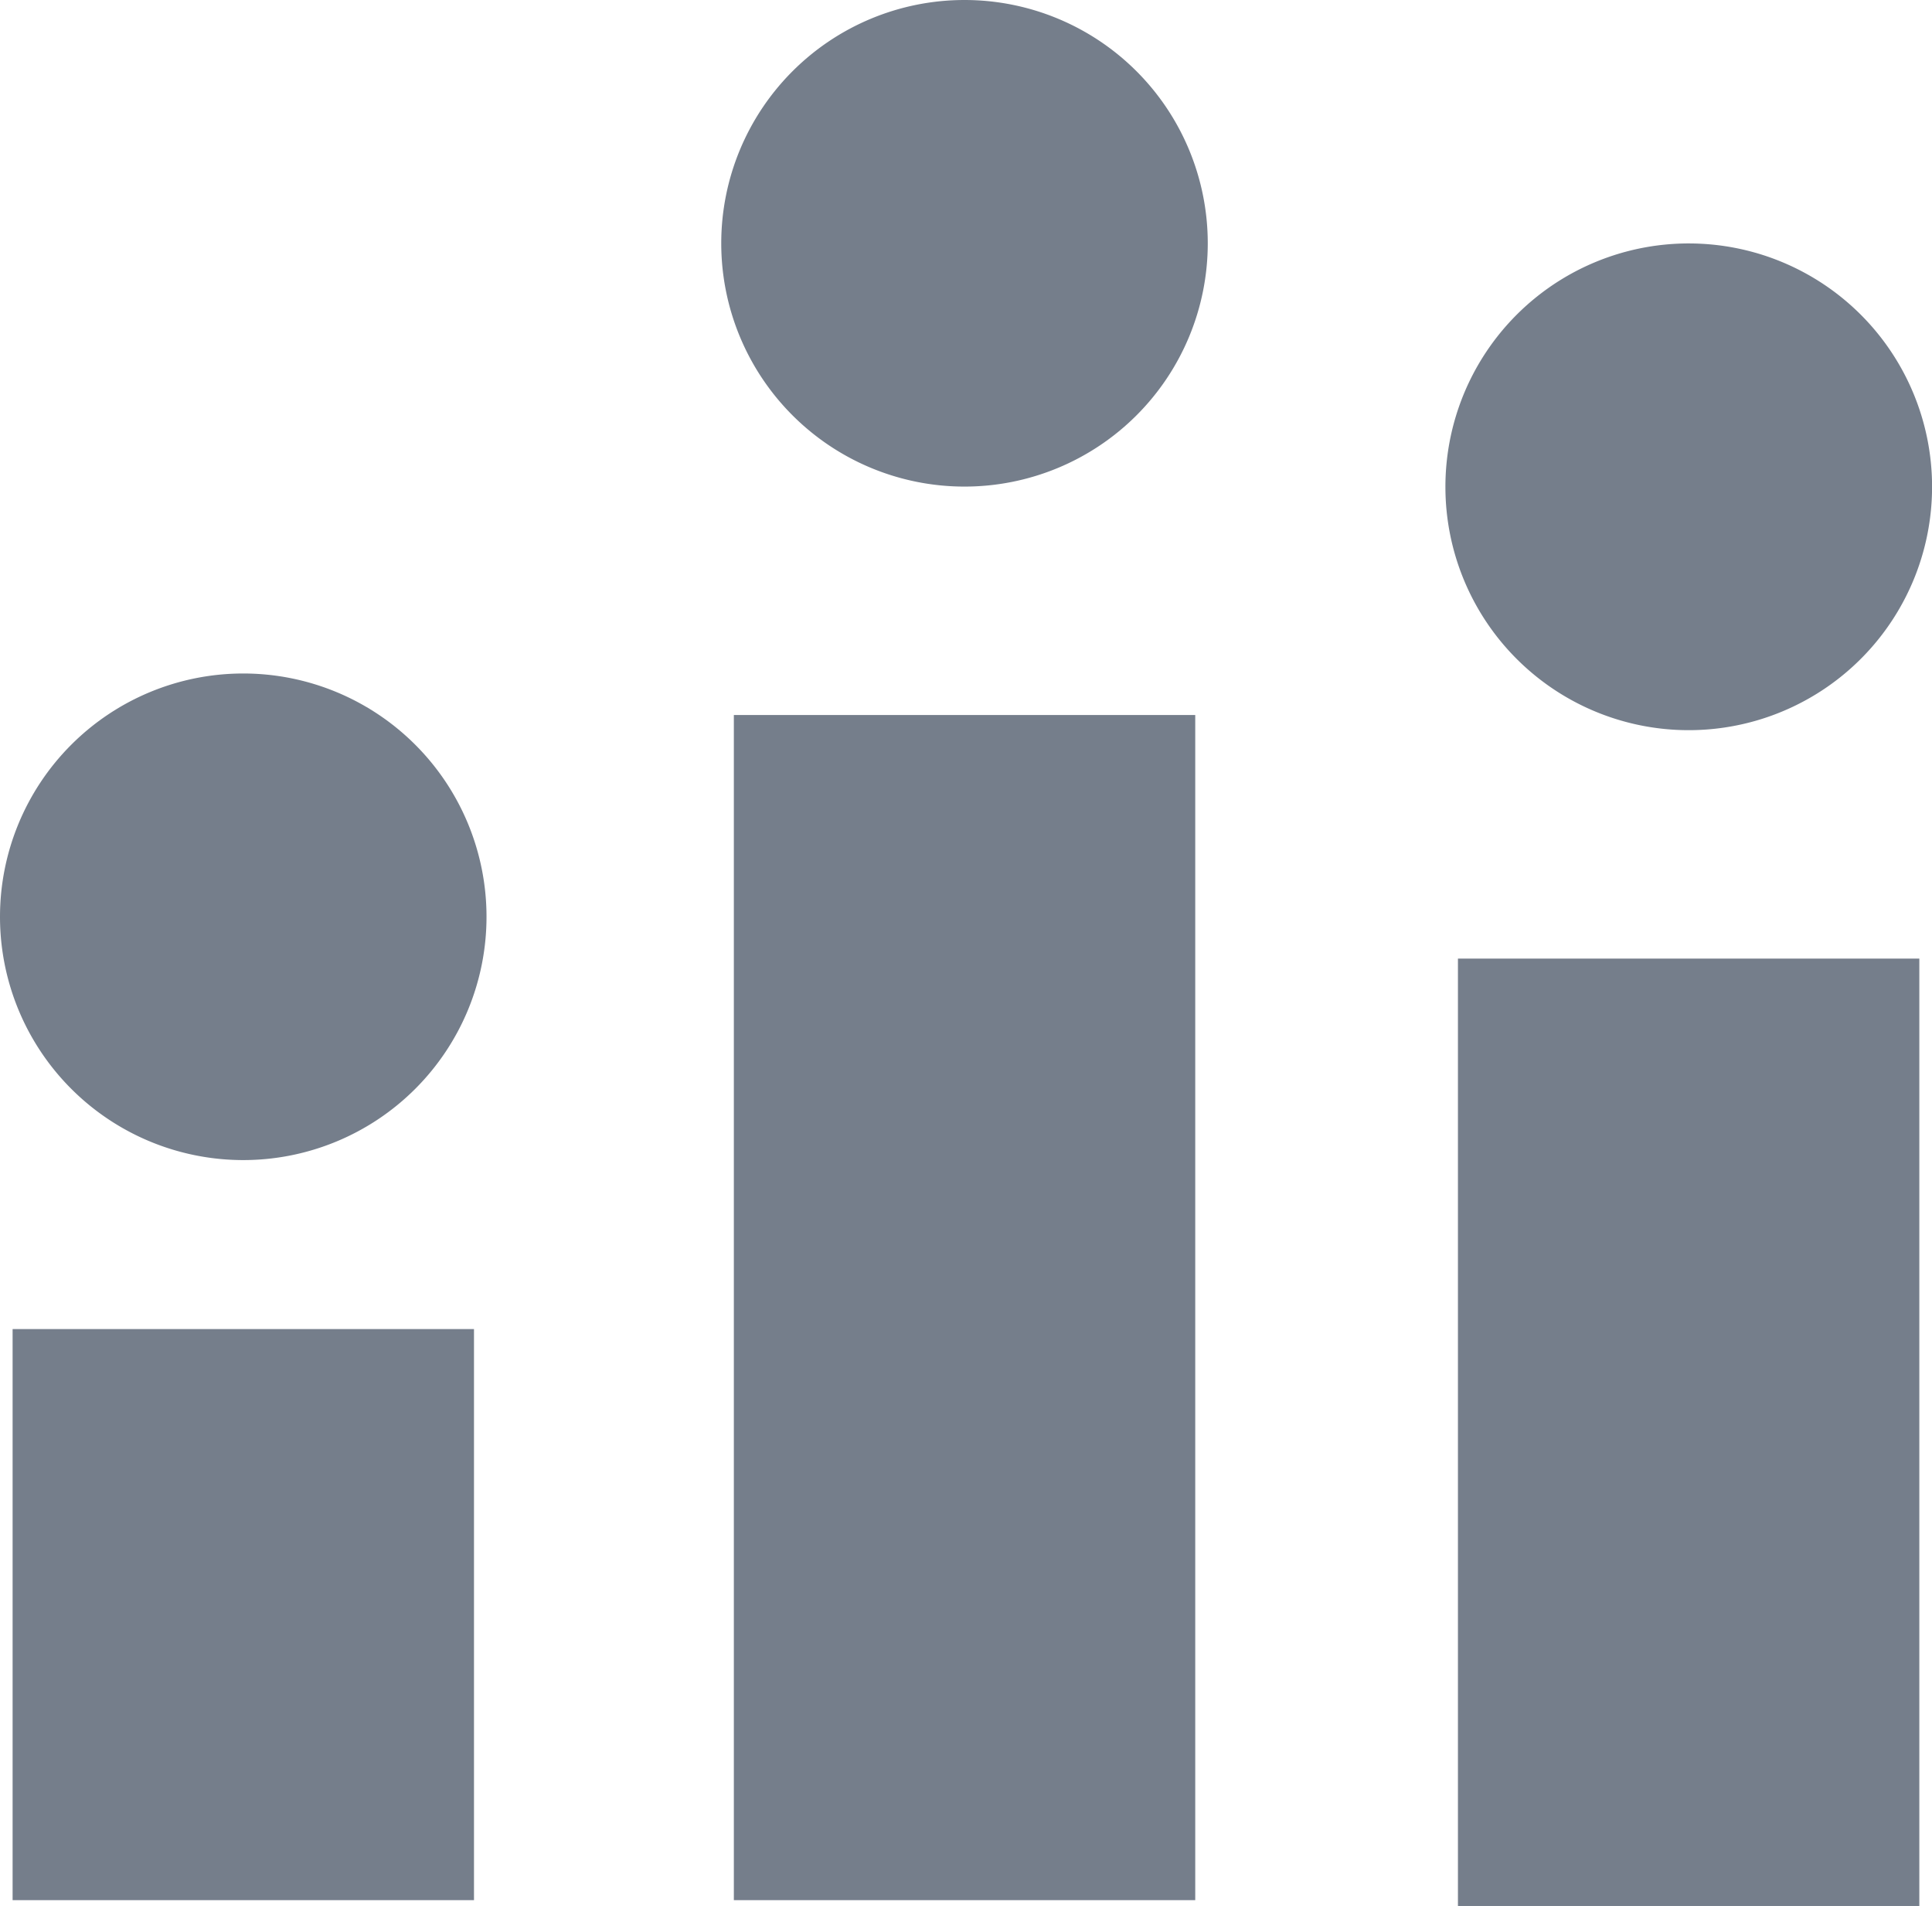
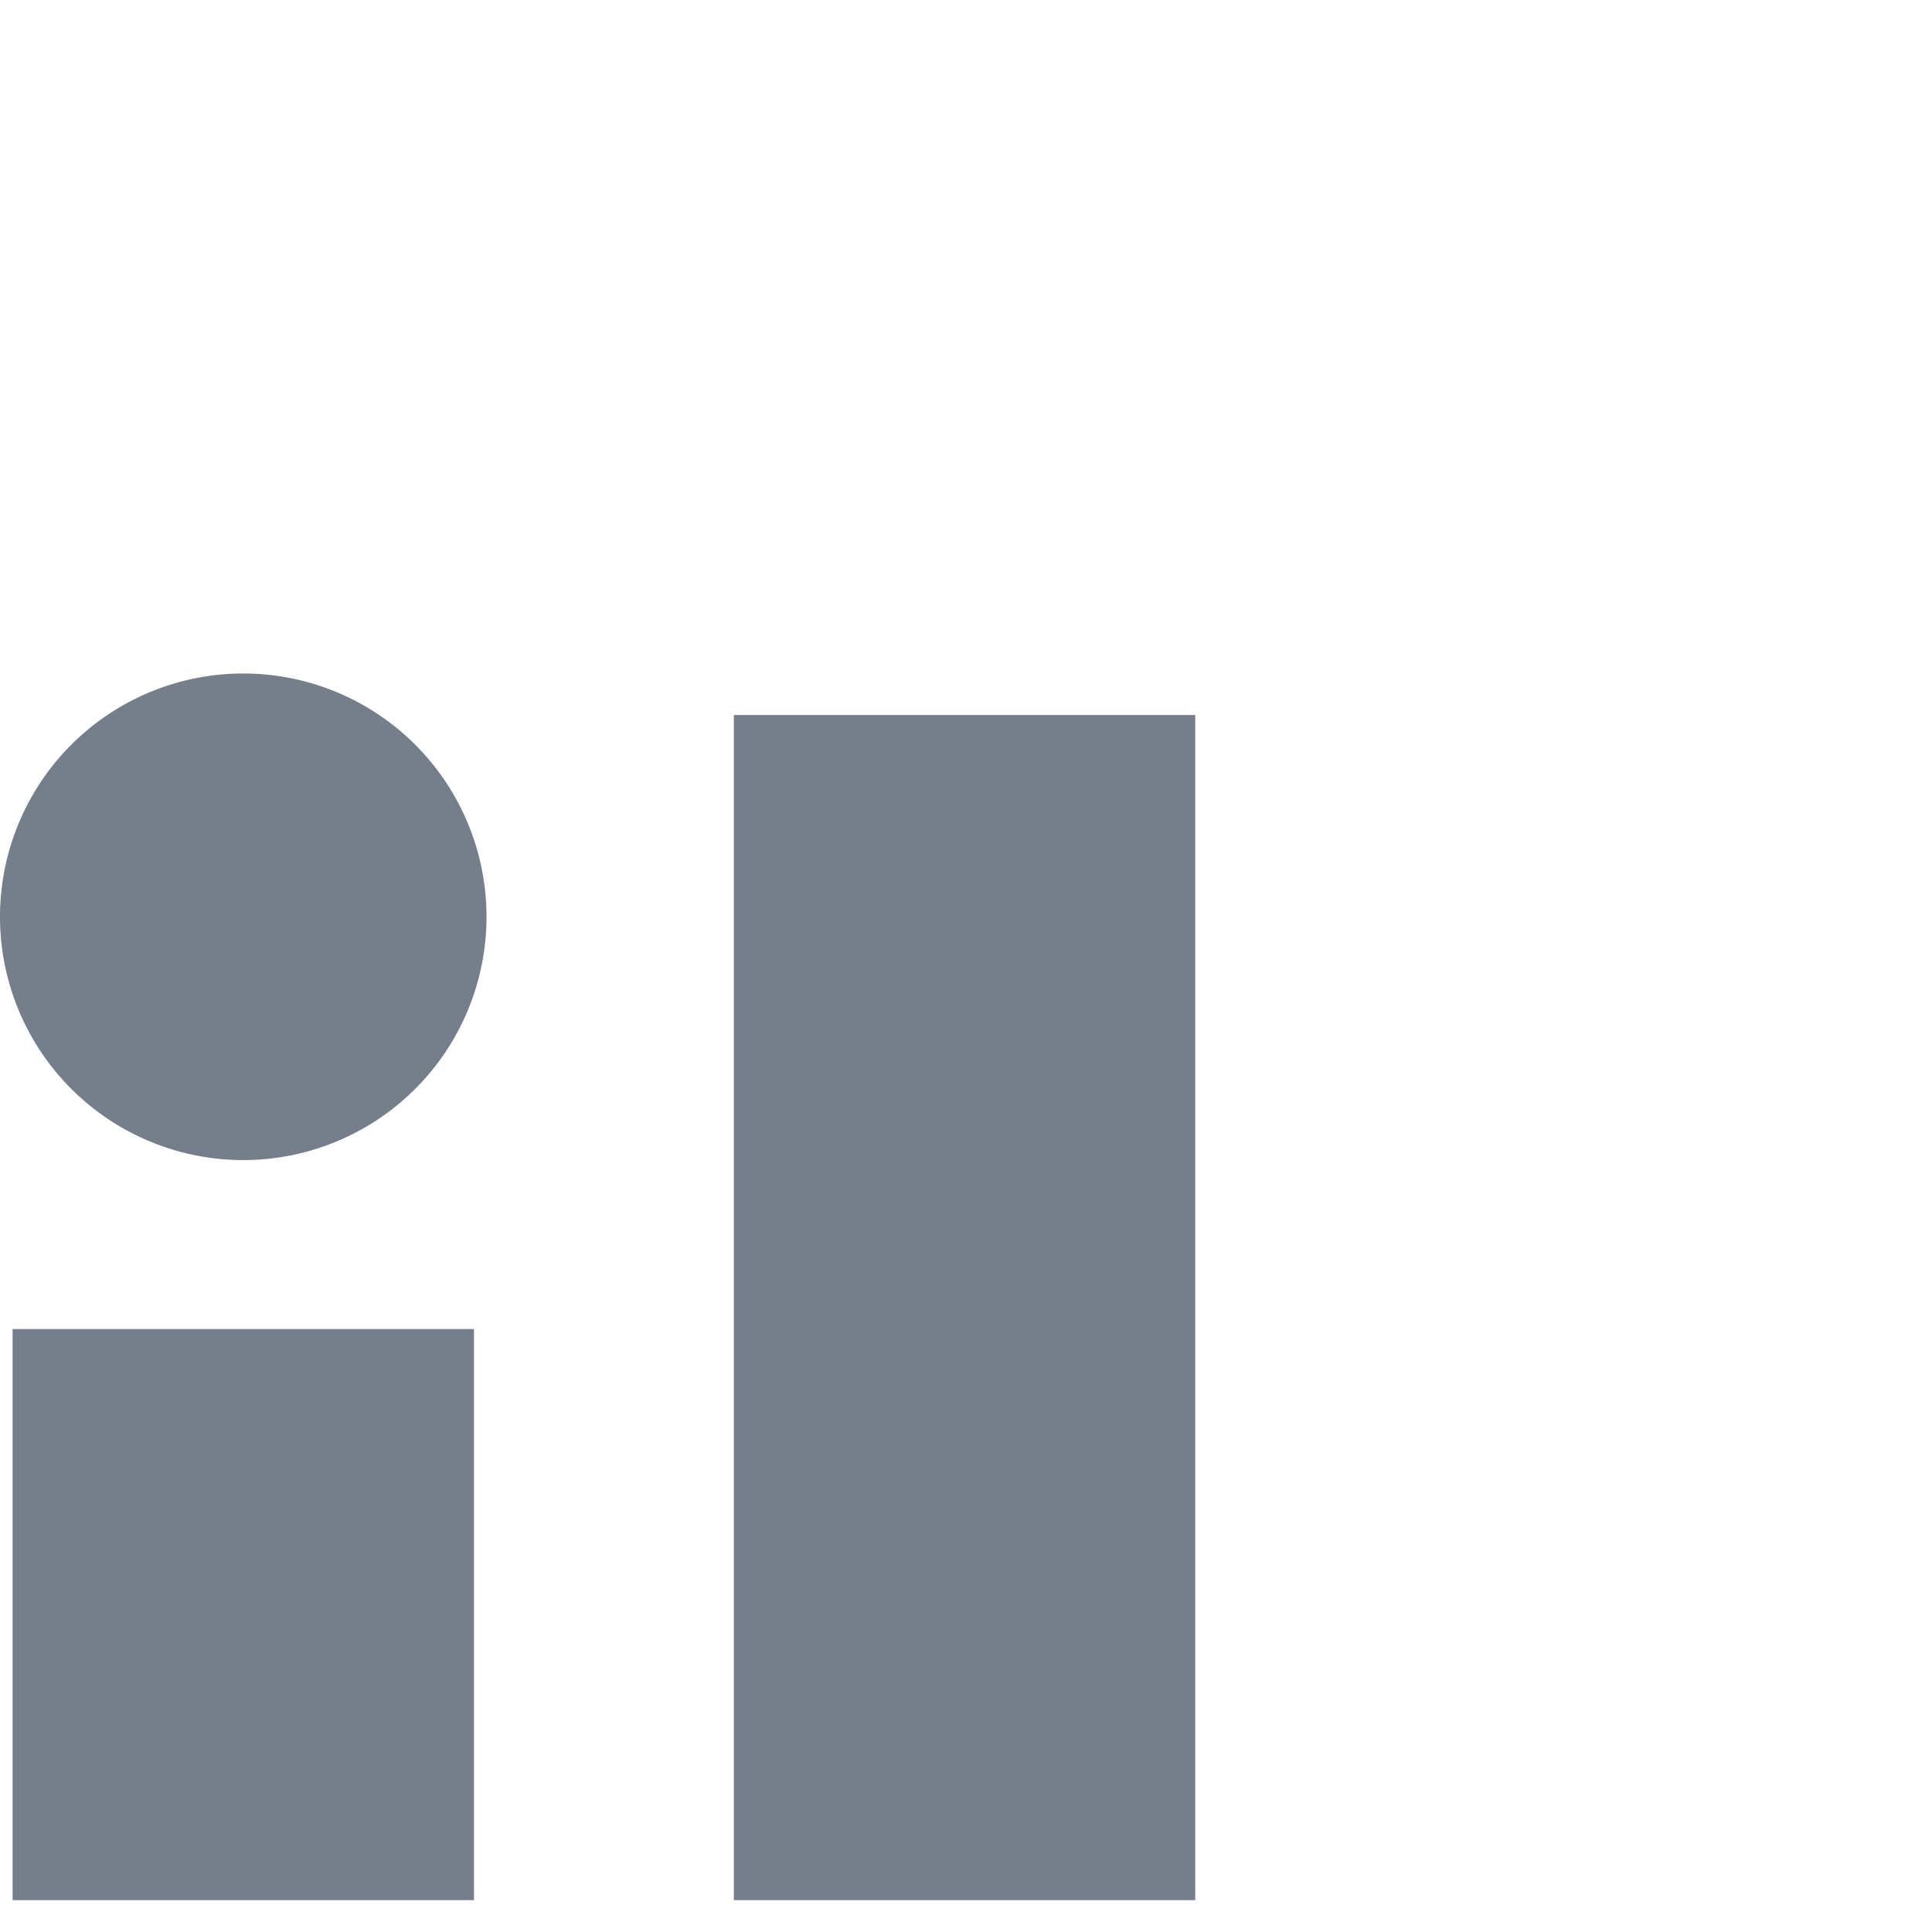
<svg xmlns="http://www.w3.org/2000/svg" width="26.527" height="26.167" viewBox="0 0 26.527 26.167">
  <defs>
    <clipPath id="clip-path">
      <rect id="Rectangle_8339" data-name="Rectangle 8339" width="26.527" height="26.167" fill="#757e8b" />
    </clipPath>
  </defs>
  <g id="Group_109726" data-name="Group 109726" transform="translate(0 0)">
    <rect id="Rectangle_8336" data-name="Rectangle 8336" width="6.335" height="7.84" transform="translate(0.173 18.246)" fill="#757e8b" />
    <g id="Group_109725" data-name="Group 109725" transform="translate(0 0)">
      <g id="Group_109724" data-name="Group 109724" clip-path="url(#clip-path)">
        <path id="Path_225526" data-name="Path 225526" d="M0,37.34a3.34,3.34,0,1,1,3.34,3.34A3.34,3.34,0,0,1,0,37.34" transform="translate(0 -24.754)" fill="#757e8b" />
-         <rect id="Rectangle_8337" data-name="Rectangle 8337" width="6.335" height="13.006" transform="translate(20.018 13.16)" fill="#757e8b" />
-         <path id="Path_225527" data-name="Path 225527" d="M72.98,15.638a3.341,3.341,0,1,1,3.34,3.34,3.34,3.34,0,0,1-3.34-3.34" transform="translate(-53.134 -8.954)" fill="#757e8b" />
        <rect id="Rectangle_8338" data-name="Rectangle 8338" width="6.335" height="16.27" transform="translate(10.076 9.816)" fill="#757e8b" />
-         <path id="Path_225528" data-name="Path 225528" d="M36.416,3.34a3.34,3.34,0,1,1,3.34,3.34,3.34,3.34,0,0,1-3.34-3.34" transform="translate(-26.513 0)" fill="#757e8b" />
      </g>
    </g>
  </g>
</svg>